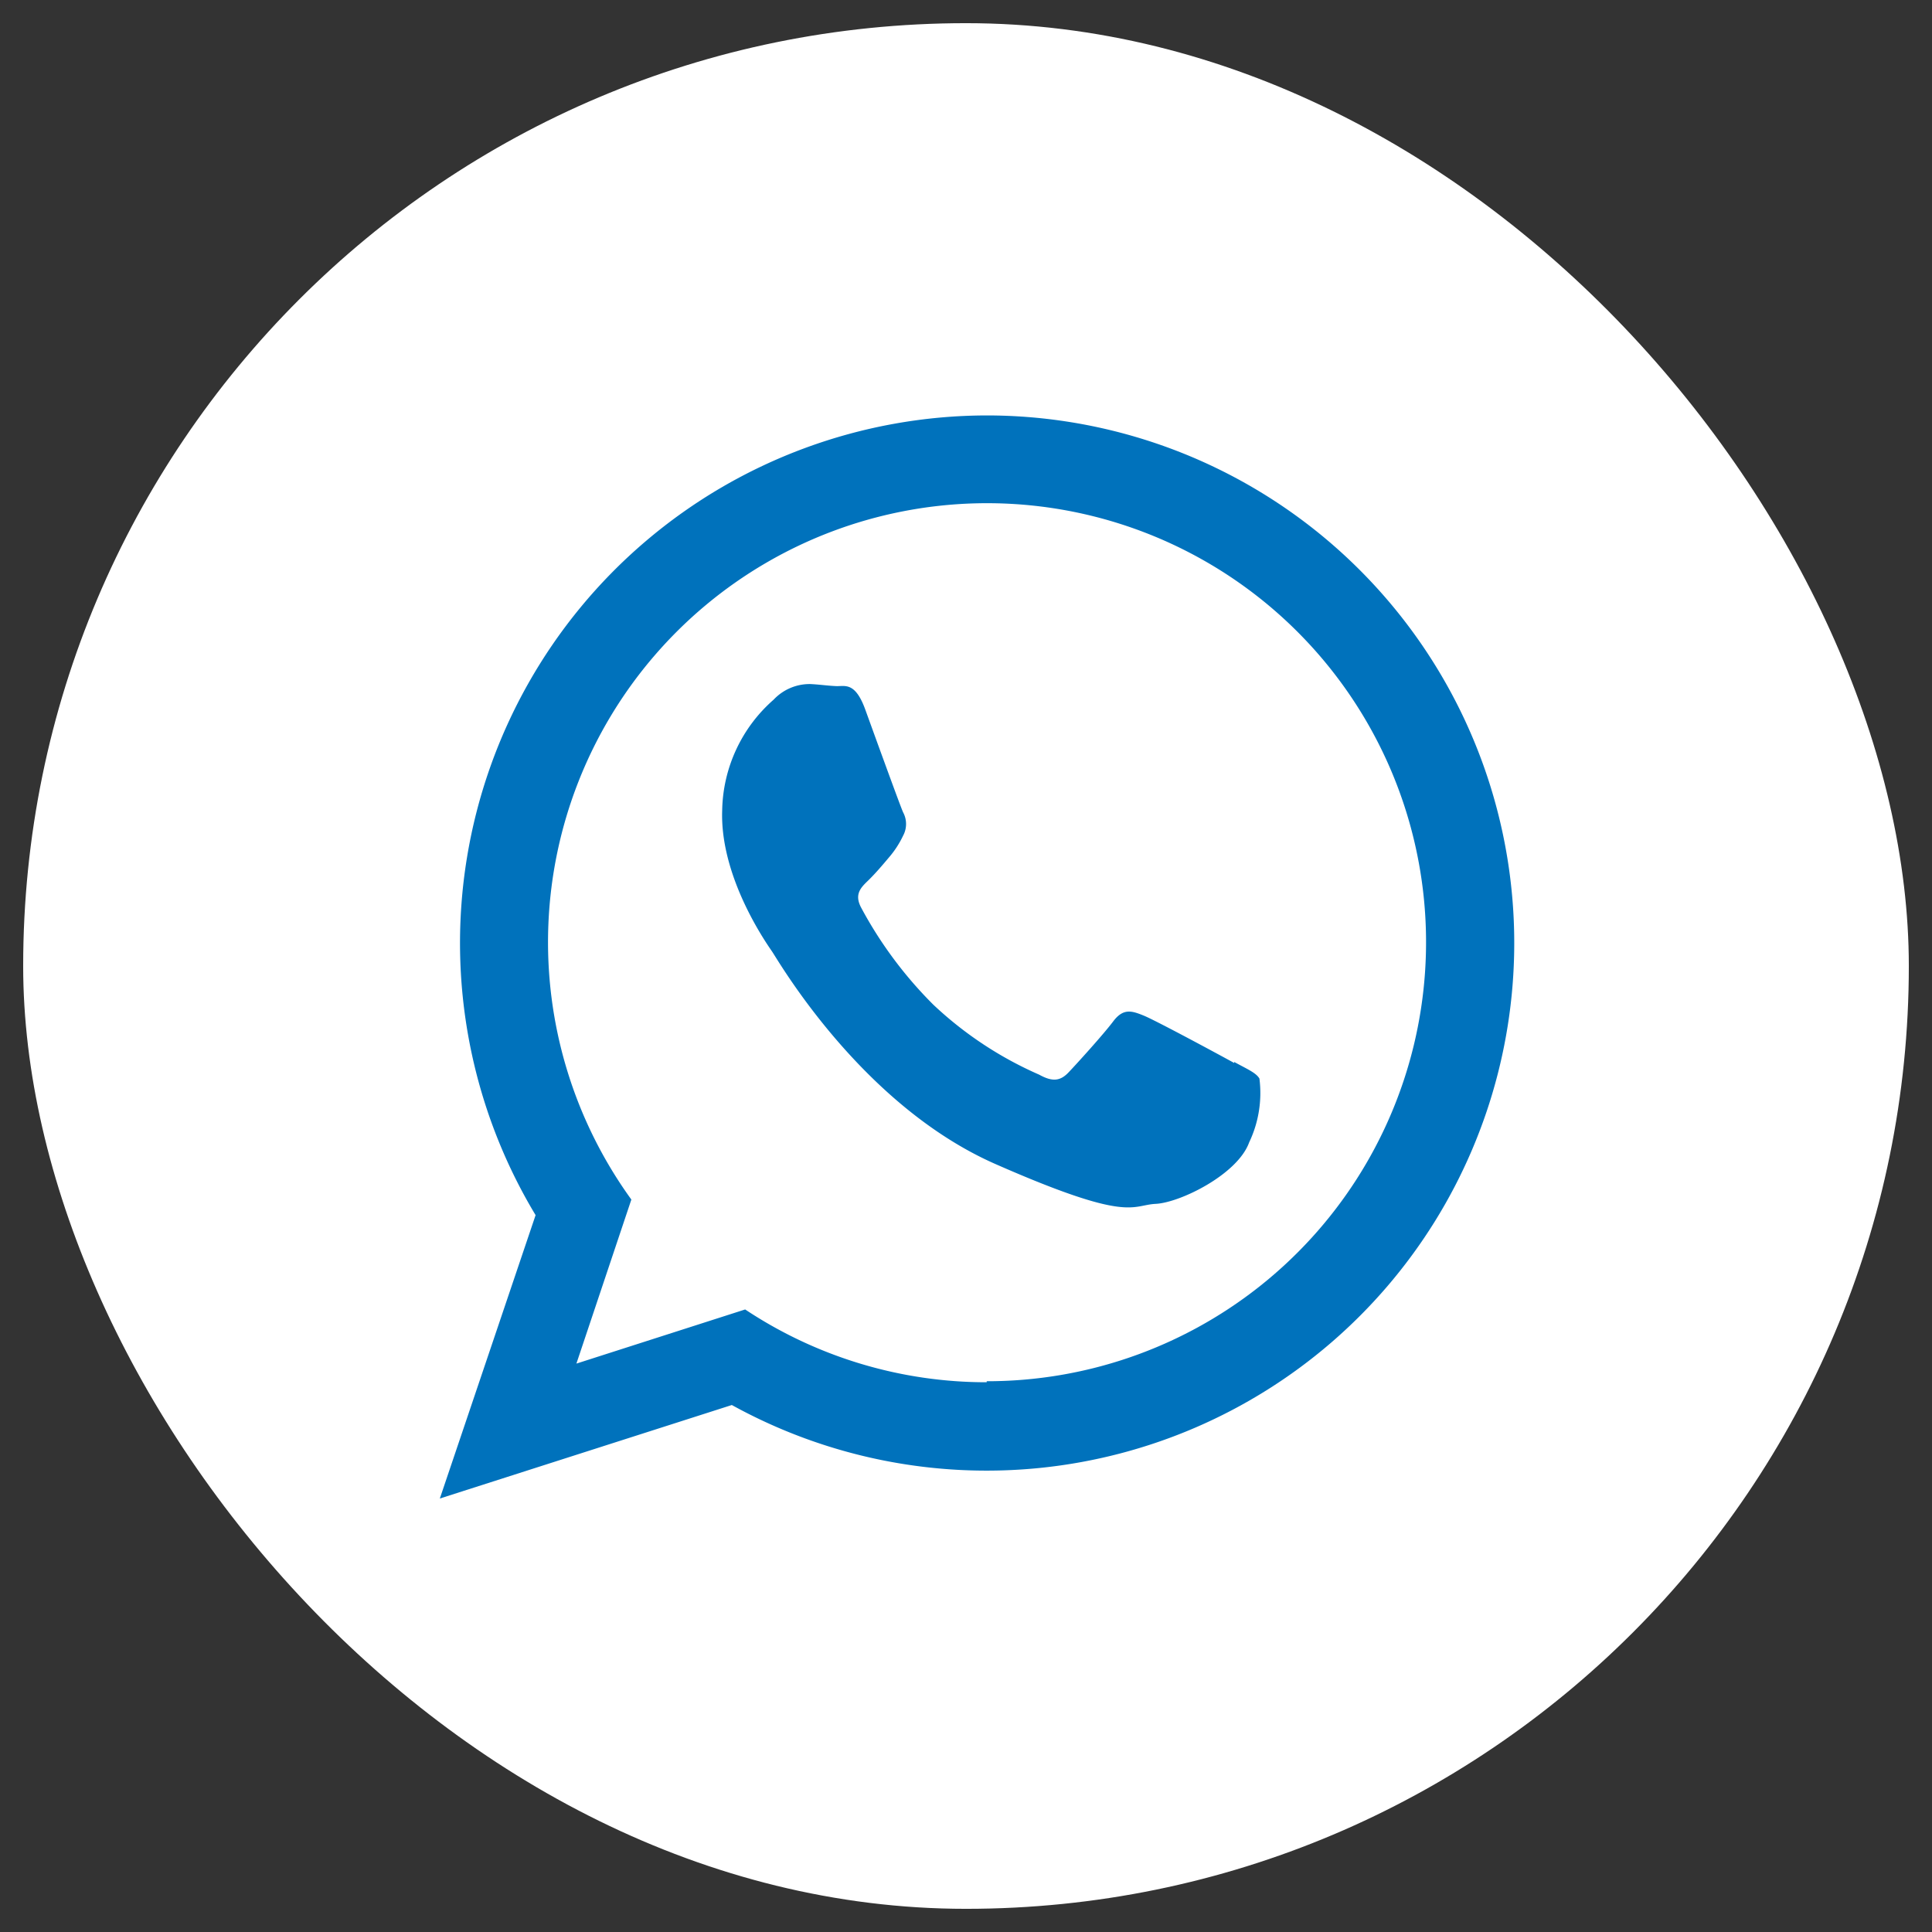
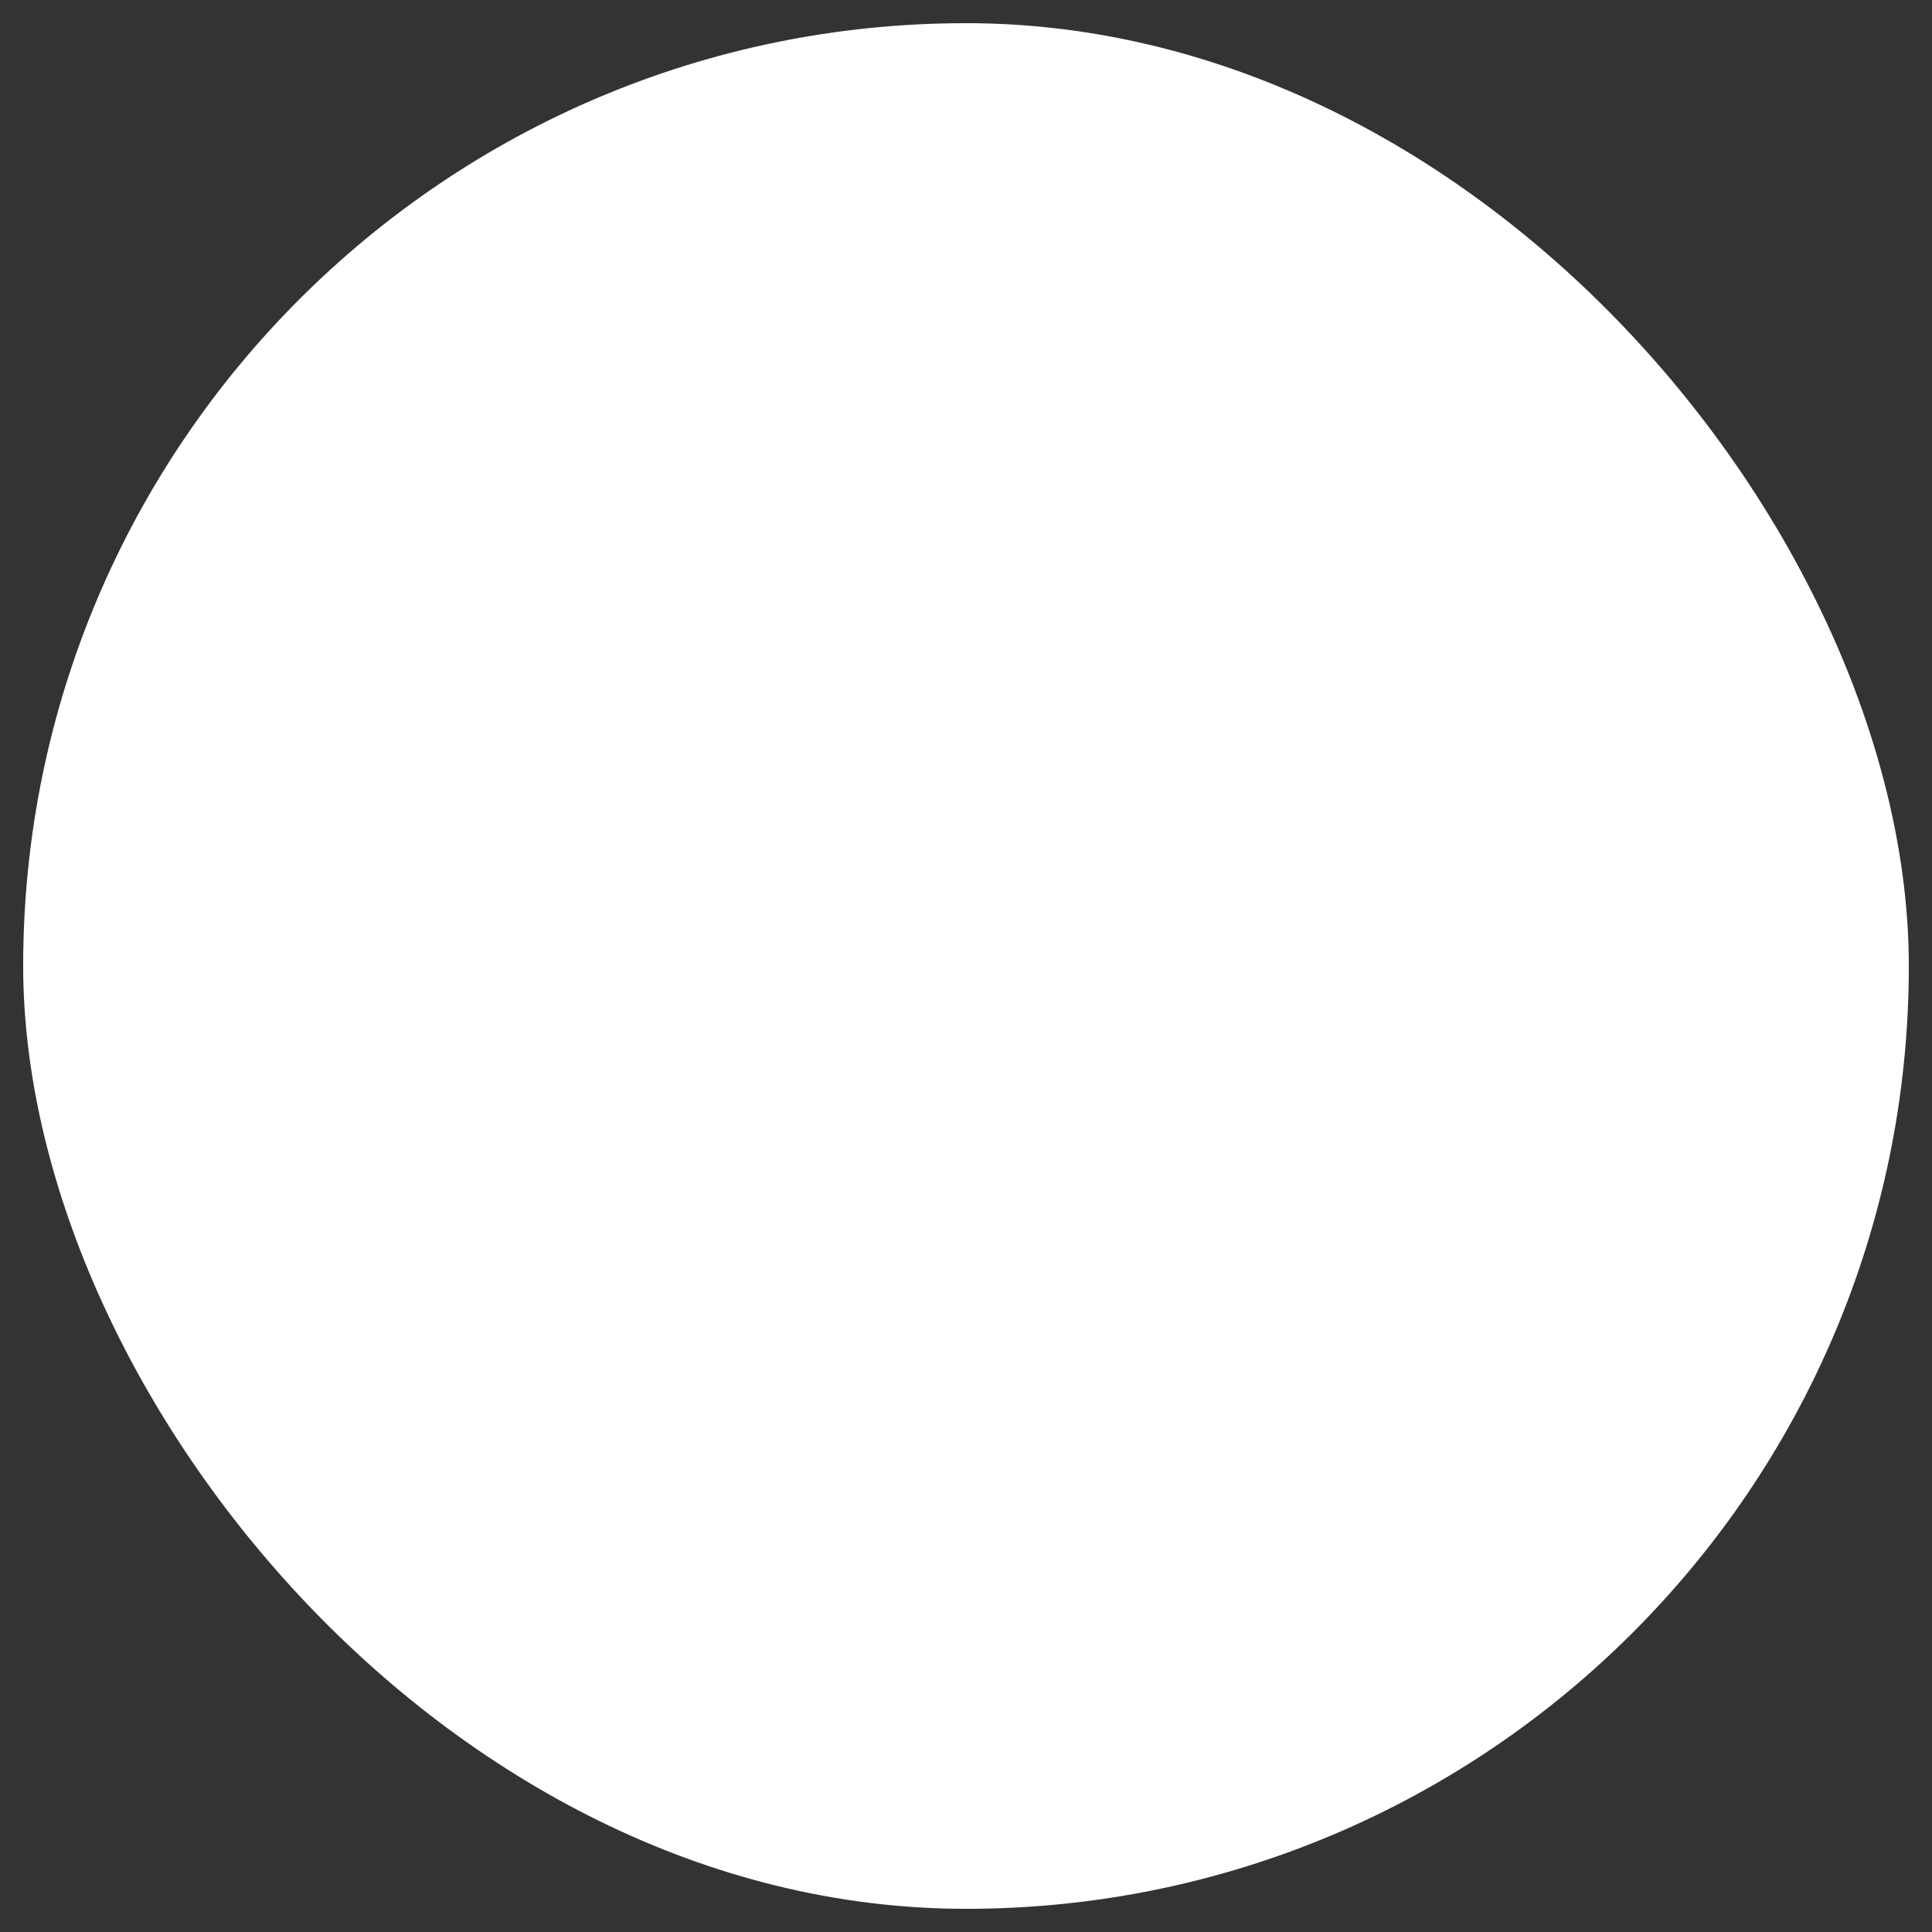
<svg xmlns="http://www.w3.org/2000/svg" id="Capa_1" data-name="Capa 1" viewBox="0 0 94.22 94.22">
  <rect x="0" y="0" width="94.22" height="94.22" fill="#333333" stroke="none" />
  <defs>
    <style>.cls-1{fill:#fff;}.cls-2{fill:#0072bc;fill-rule:evenodd;}</style>
  </defs>
  <title>wpp_white</title>
  <rect class="cls-1" x="1.13" y="1.13" width="91.96" height="91.96" rx="45.98" ry="45.98" />
-   <path class="cls-2" d="M60.19,51.84c-.65-.36-3.82-2.07-4.41-2.31s-1-.37-1.49.28-1.78,2.07-2.18,2.49-.78.47-1.43.11A18.07,18.07,0,0,1,45.52,49,20,20,0,0,1,42,44.27c-.36-.67,0-1,.34-1.33s.69-.74,1-1.11a4.7,4.7,0,0,0,.7-1.07,1.2,1.2,0,0,0,0-1.15c-.15-.34-1.34-3.62-1.84-5s-1-1.13-1.43-1.15-.82-.08-1.26-.1a2.41,2.41,0,0,0-1.78.76,7.34,7.34,0,0,0-2.51,5.39c-.12,3.23,2.12,6.44,2.43,6.89S42,53.89,48.55,56.77s6.61,2,7.81,1.94,4-1.44,4.56-3a5.59,5.59,0,0,0,.5-3.11c-.16-.28-.59-.46-1.23-.81ZM48.12,67.41a21.26,21.26,0,0,1-11.78-3.55L28.11,66.5l2.68-8a21.41,21.41,0,1,1,17.33,8.86Zm0-47.15a25.73,25.73,0,0,0-22,39L21.45,73.08l14.24-4.56A25.73,25.73,0,1,0,48.12,20.26Z" />
</svg>